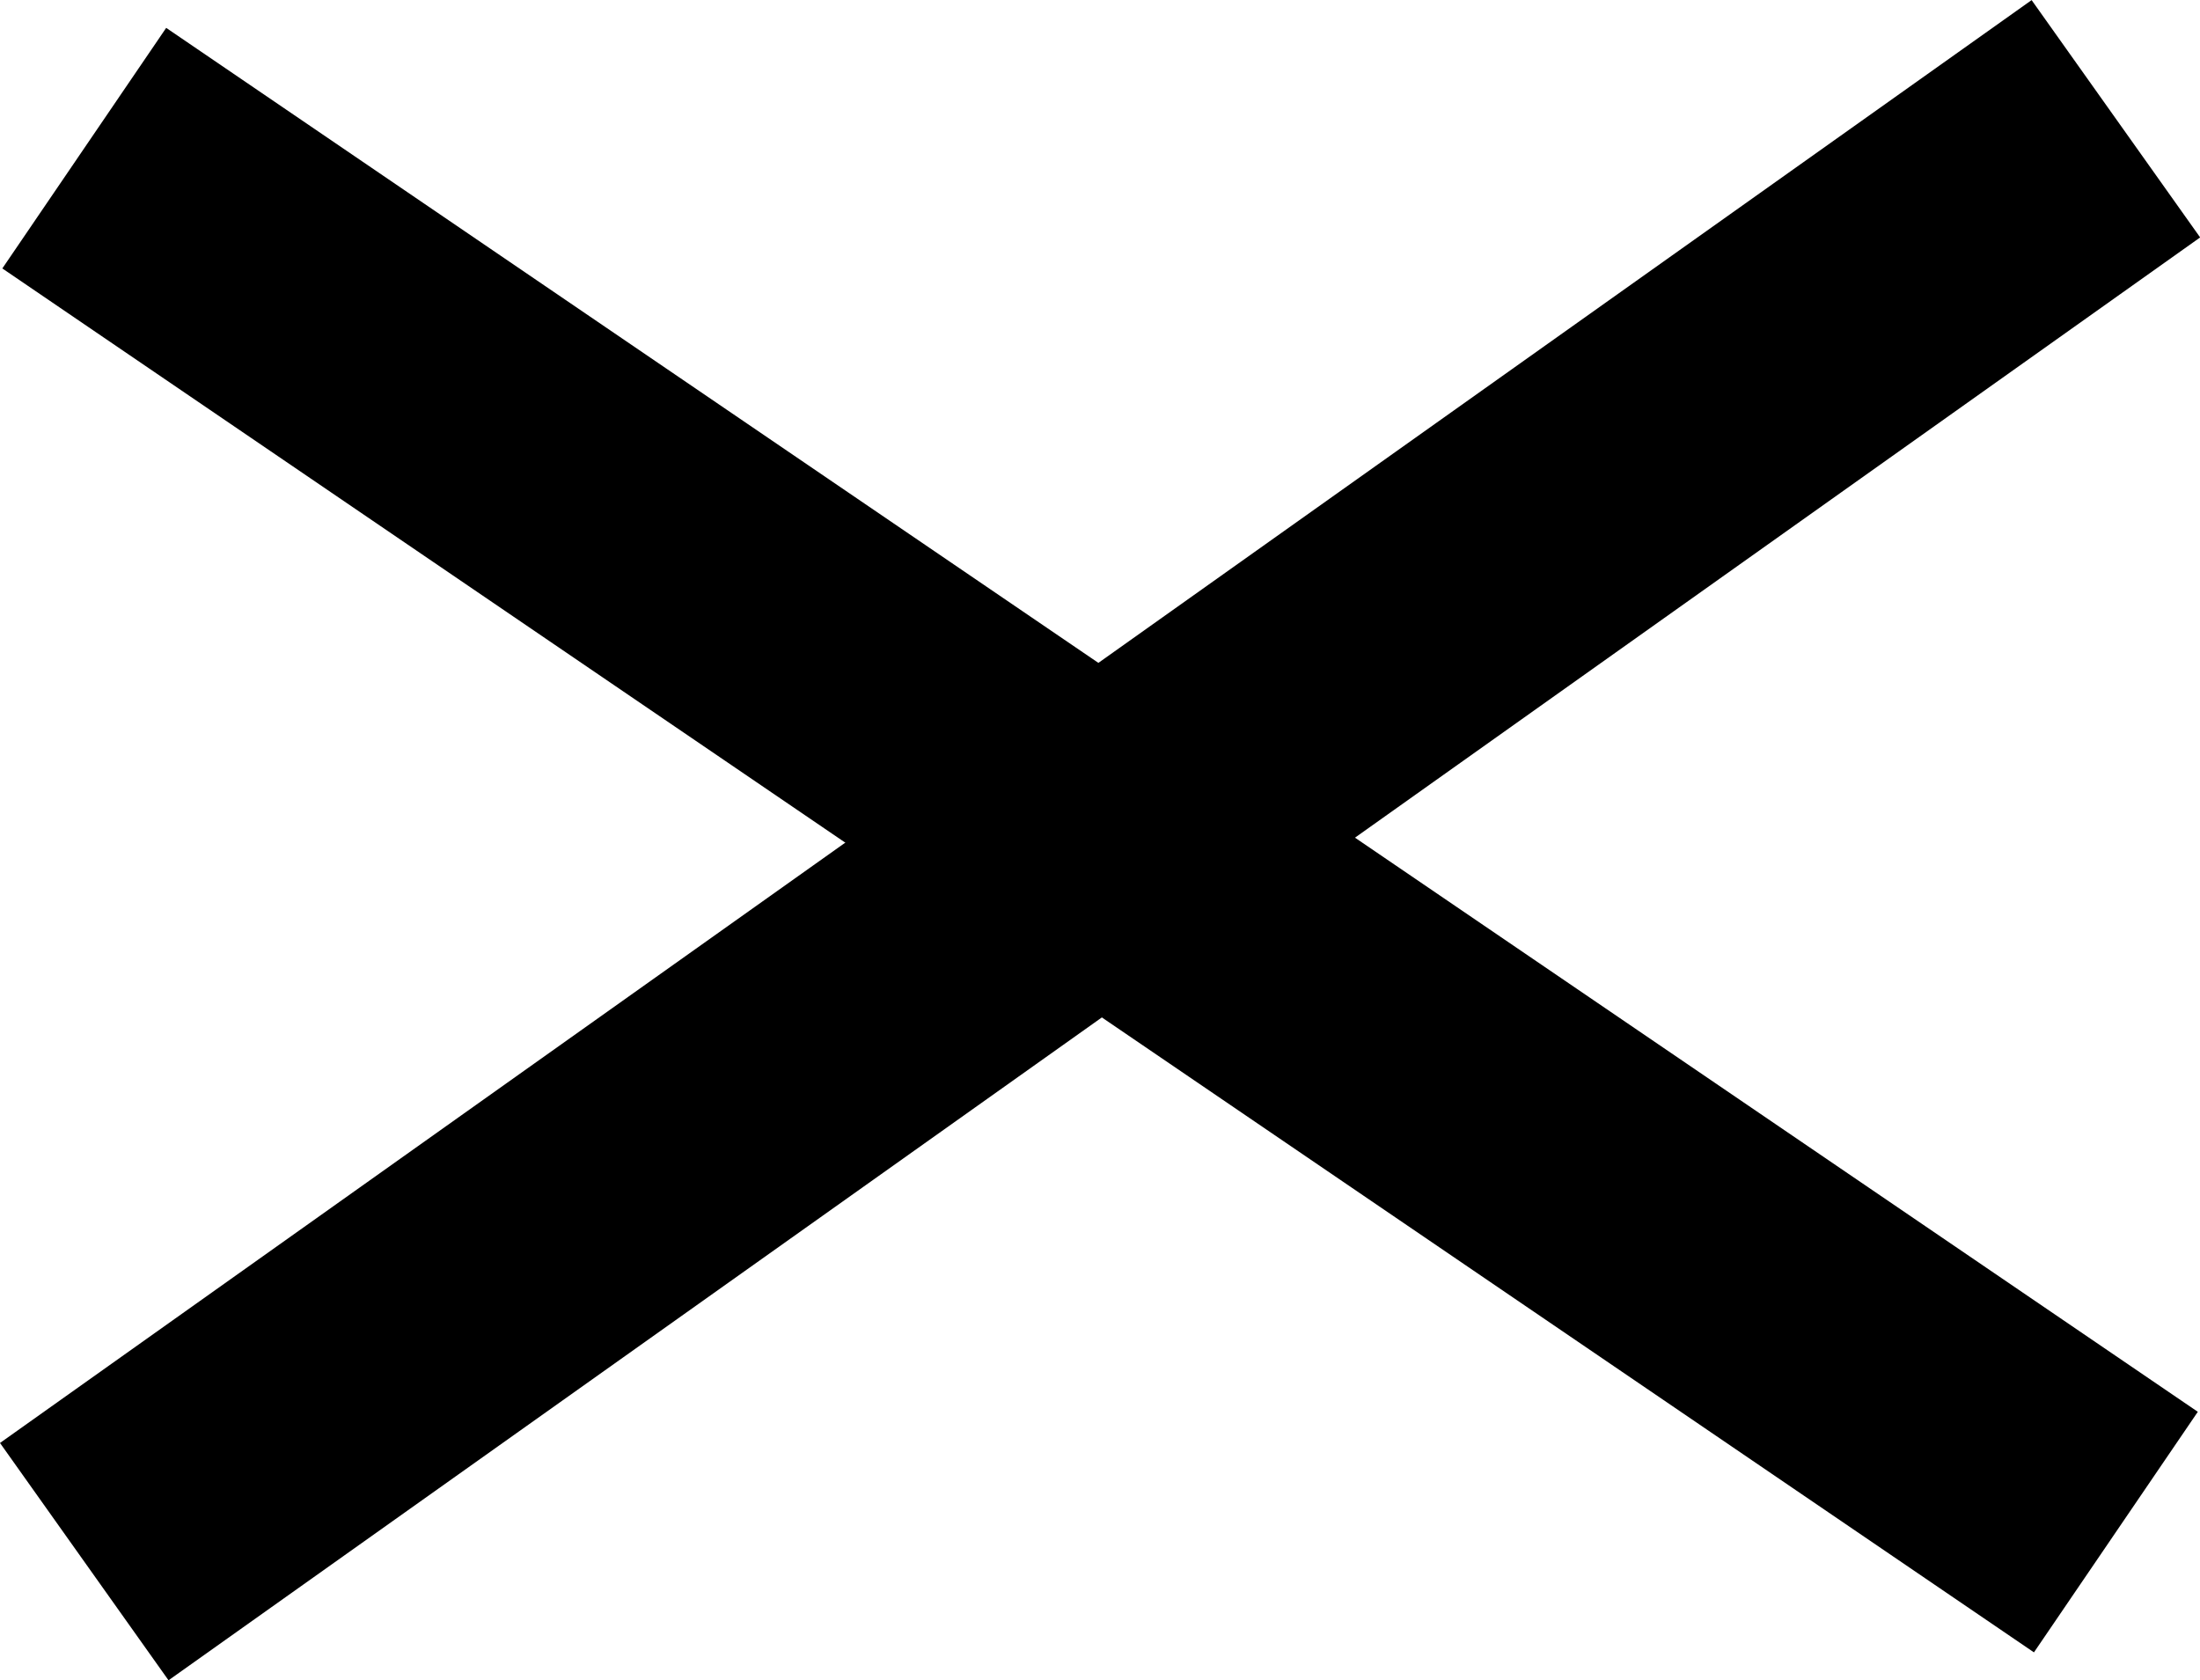
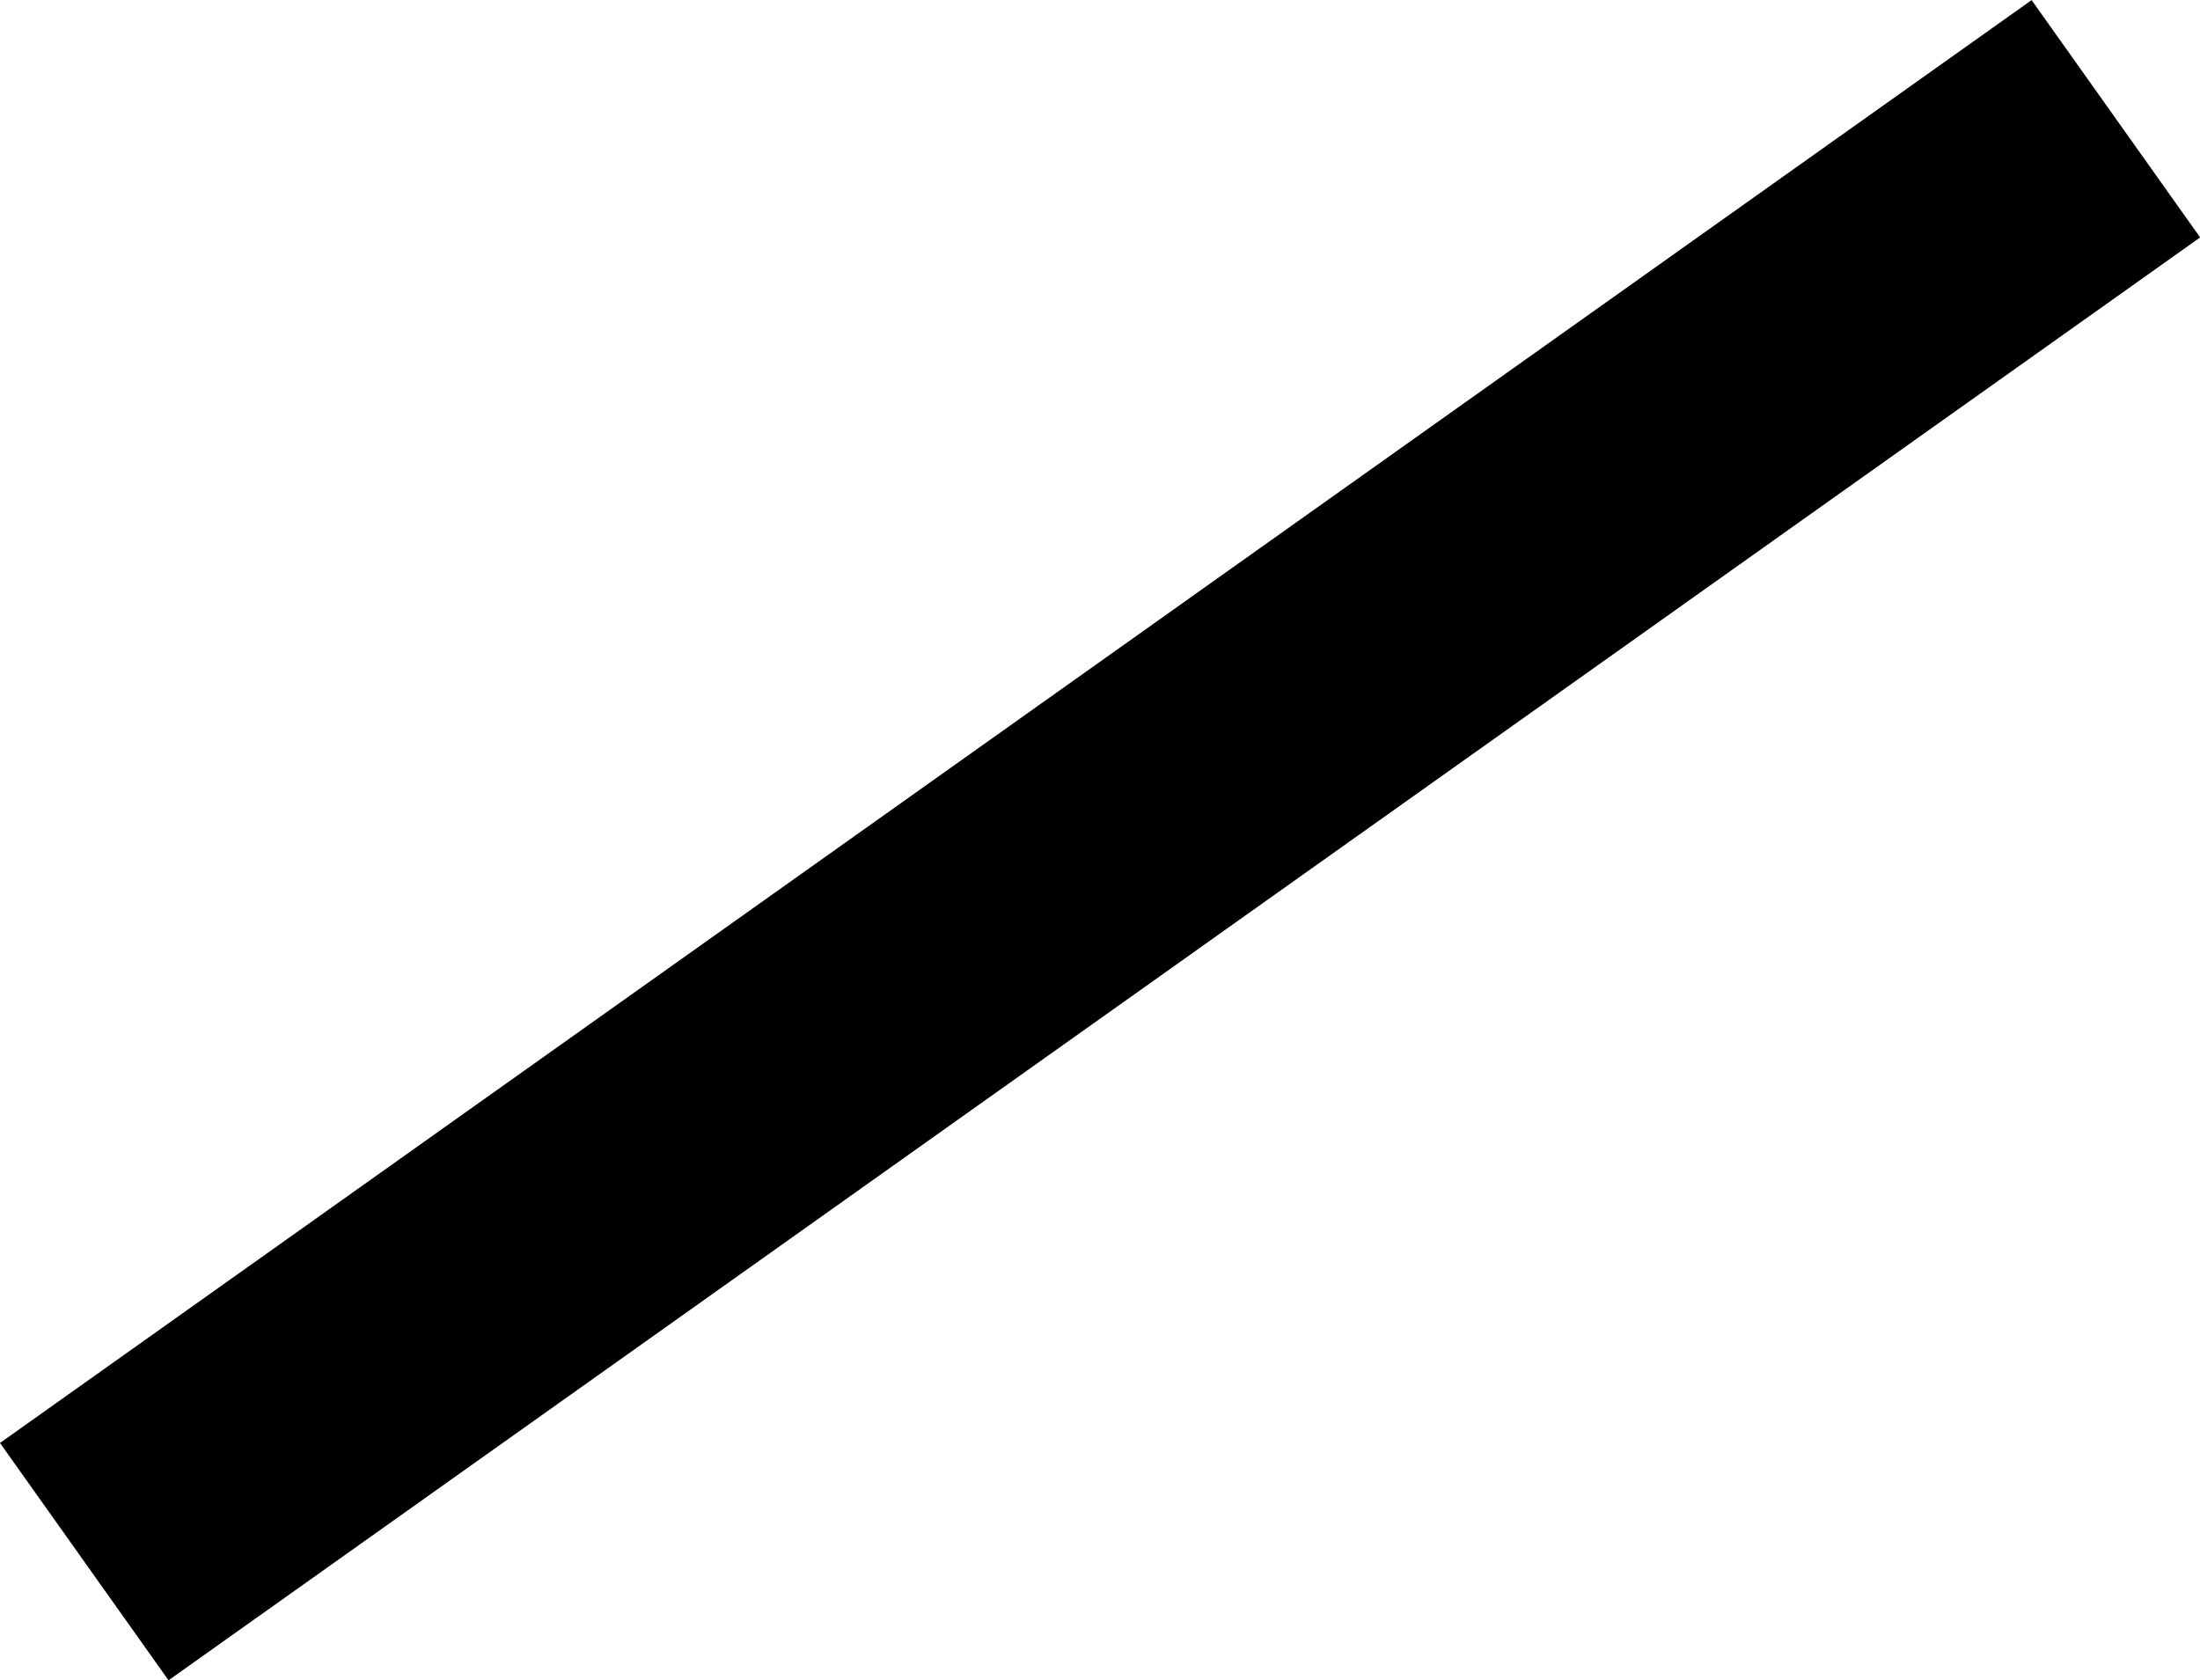
<svg xmlns="http://www.w3.org/2000/svg" width="15.117" height="11.544" viewBox="0 0 15.117 11.544">
  <g transform="translate(-1234.607 -26.168)">
-     <line x2="13.96" y2="9.509" transform="translate(1235.186 27.186)" fill="none" stroke="#000" stroke-width="2" />
    <line y1="9.914" x2="13.96" transform="translate(1235.186 26.984)" fill="none" stroke="#000" stroke-width="2" />
  </g>
</svg>